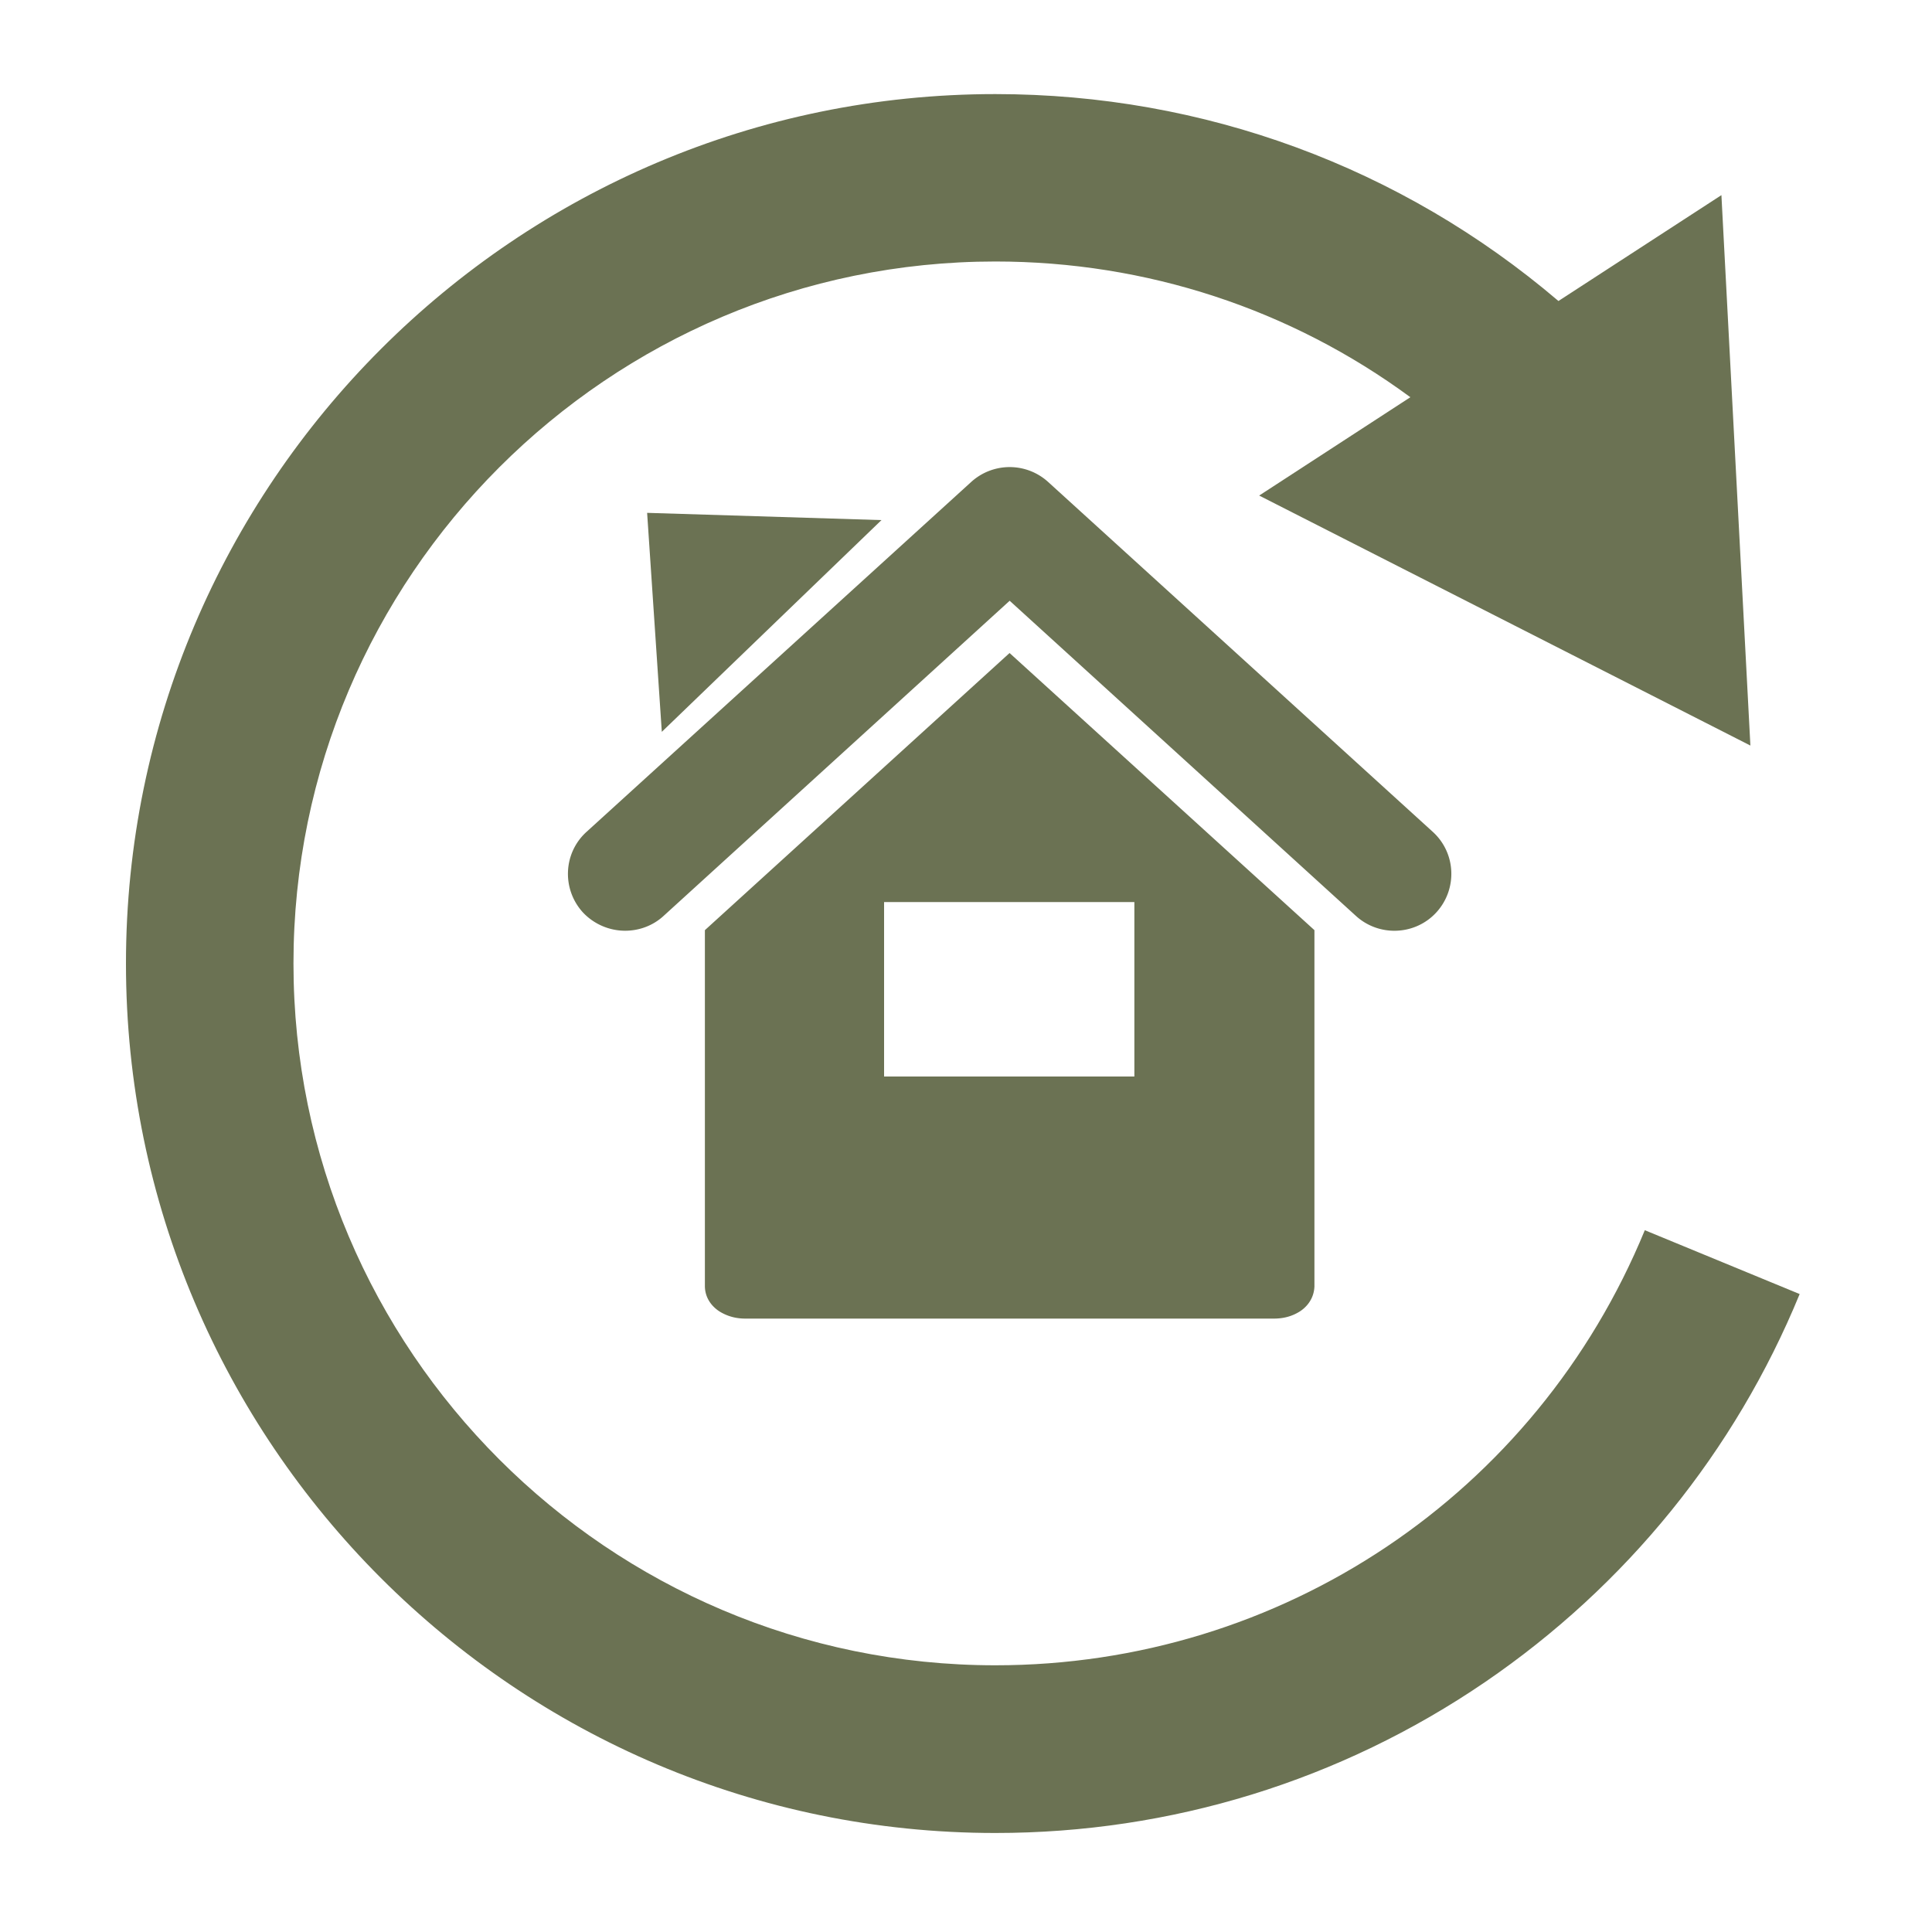
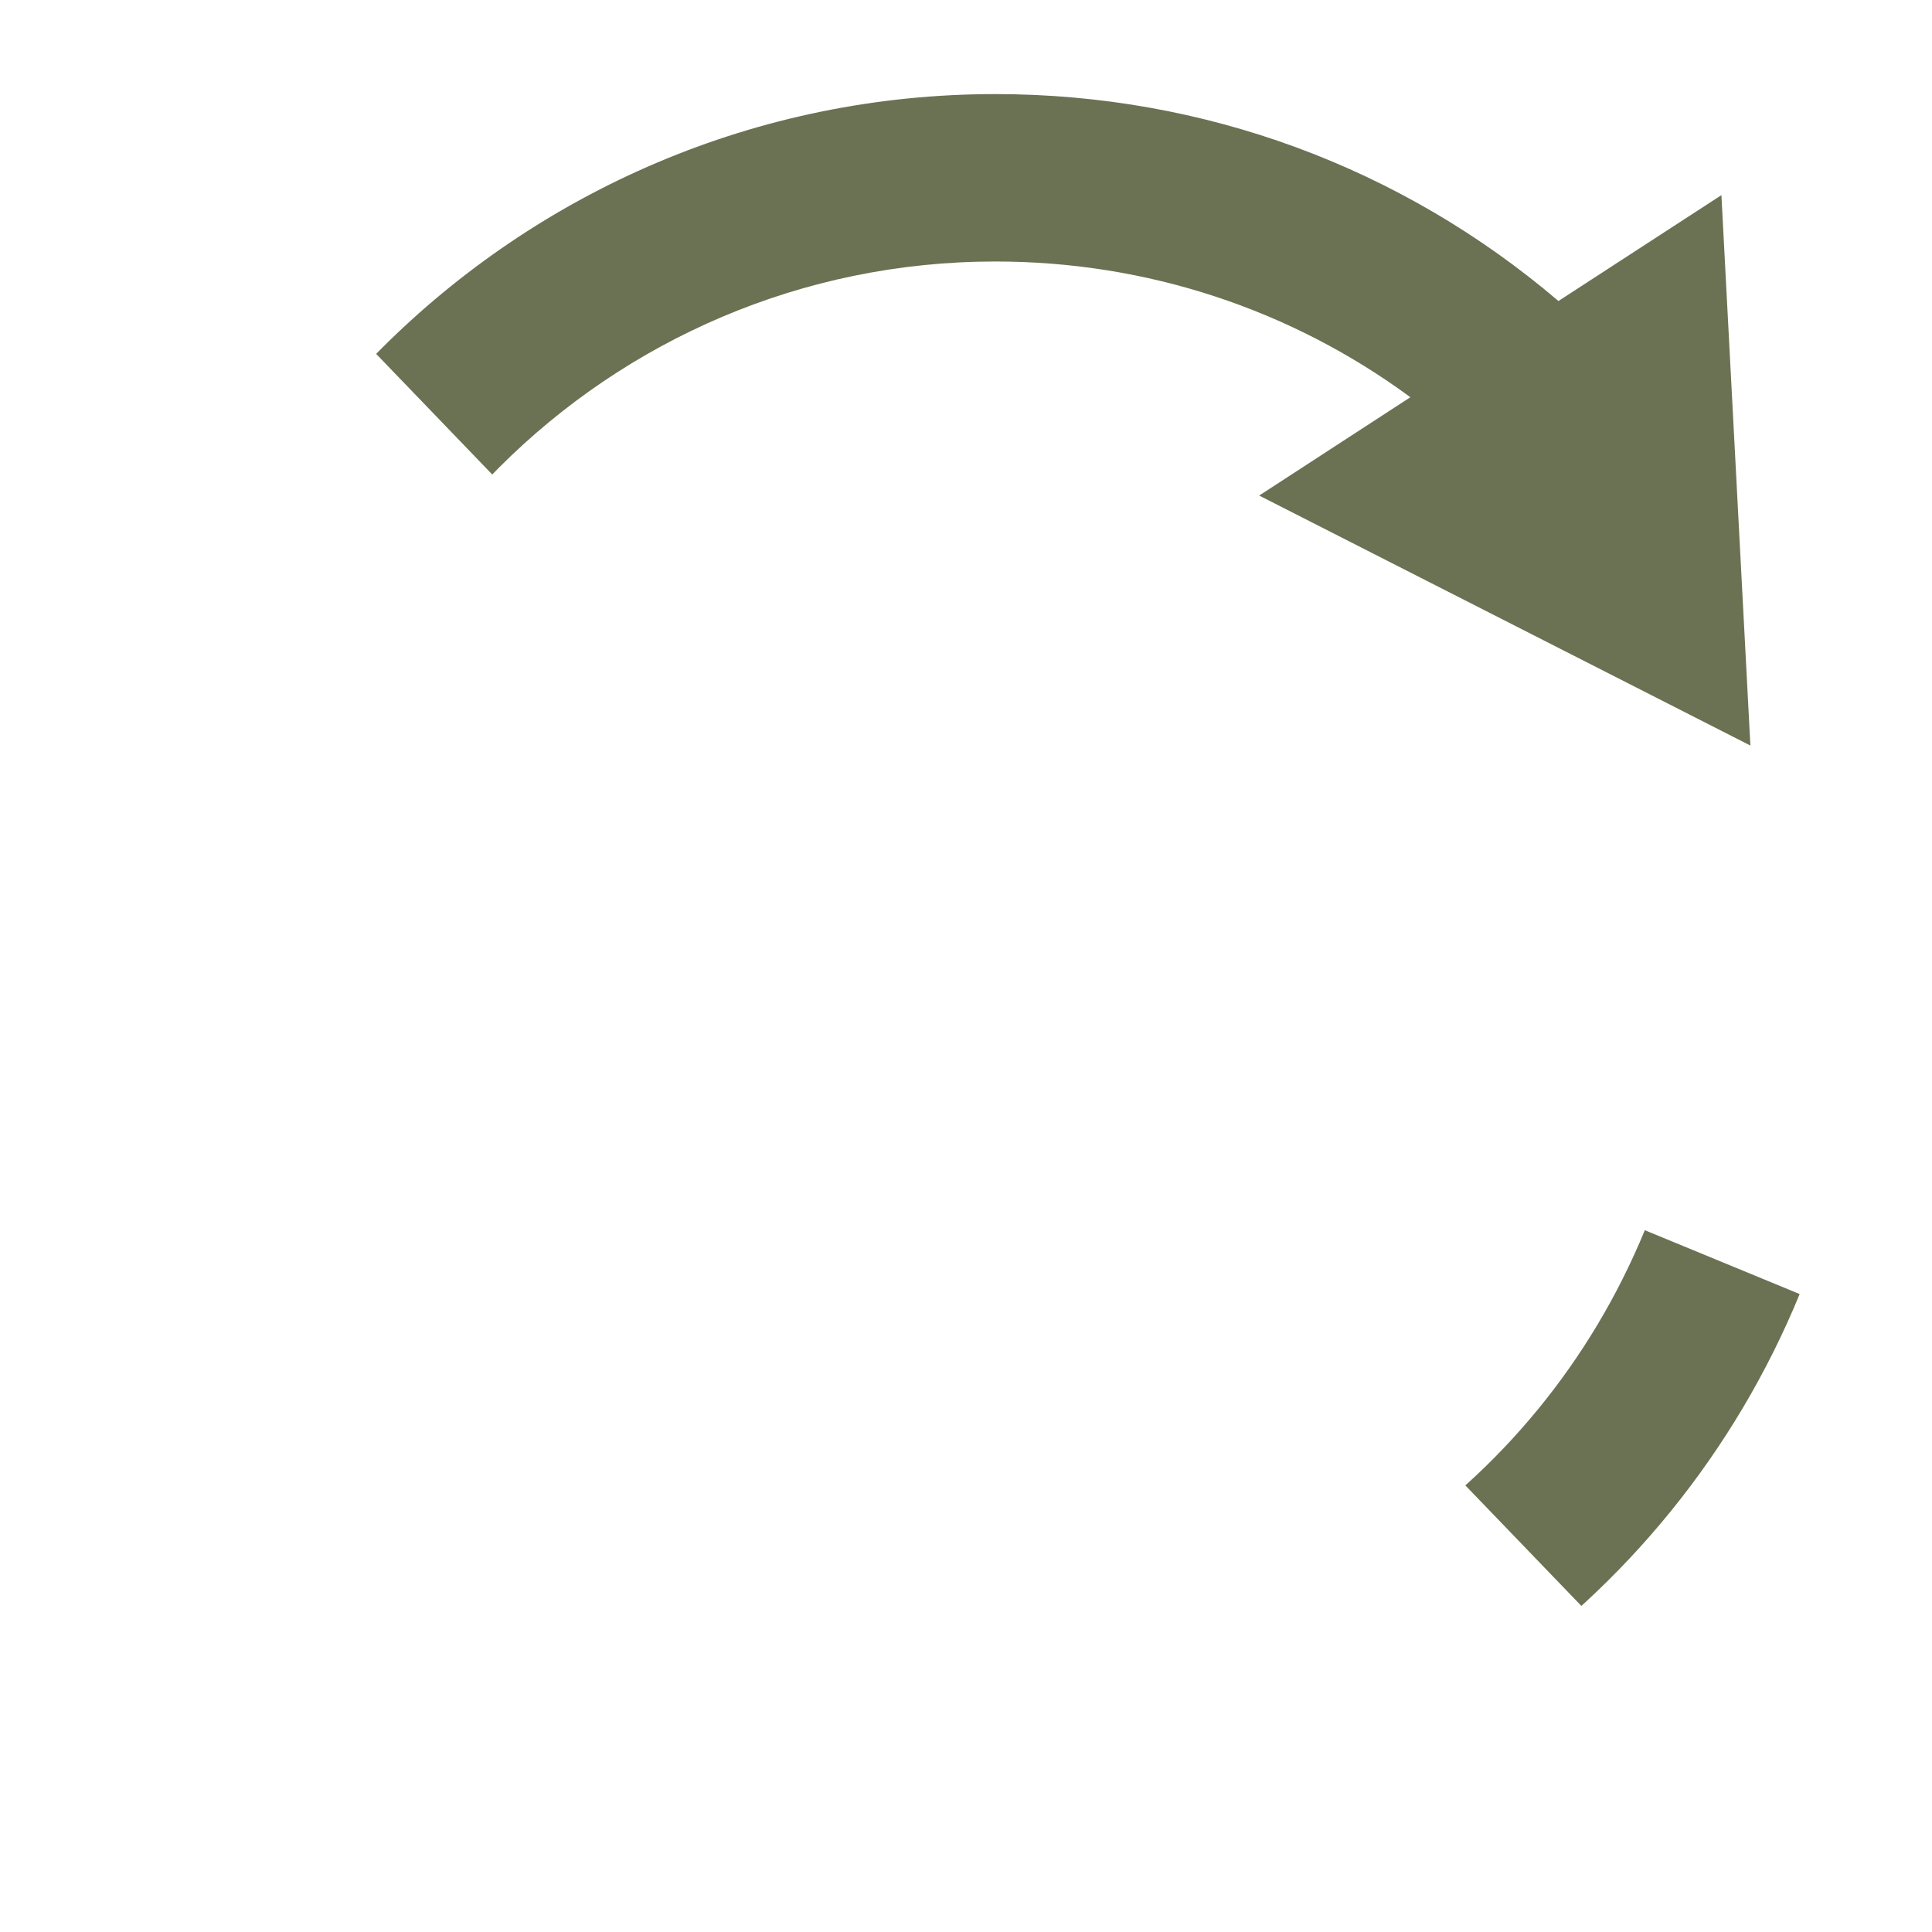
<svg xmlns="http://www.w3.org/2000/svg" xmlns:xlink="http://www.w3.org/1999/xlink" version="1.1" id="Laag_1" x="0" y="0" viewBox="0 0 200 200" xml:space="preserve">
  <style>.st0{clip-path:url(#SVGID_00000007398992202418434130000004264703187450761383_);fill:#6b7253}</style>
  <defs>
-     <path id="SVGID_1_" d="M13.04 9.73h173.27v180H13.04z" />
+     <path id="SVGID_1_" d="M13.04 9.73h173.27v180z" />
  </defs>
  <clipPath id="SVGID_00000128476185927870134990000006600989025682576795_">
    <use xlink:href="#SVGID_1_" overflow="visible" />
  </clipPath>
-   <path d="m66.99 53.09 24.26.75-22.74 21.92-1.52-22.67zm24.53 40.29h25.91v18.06H91.52V93.38zm-18.55 2.91v36.87c.02 1.39.93 2.28 1.68 2.7.78.44 1.61.64 2.51.64h54.72c.91 0 1.75-.2 2.51-.64.75-.42 1.63-1.31 1.68-2.7V96.29L104.51 67.6 72.97 96.29zm75.36-10.17L108.5 49.89a5.92 5.92 0 0 0-7.96 0L60.71 86.12c-2.41 2.19-2.56 5.91-.38 8.32a6.016 6.016 0 0 0 4.37 1.91c1.43 0 2.87-.5 4-1.54l35.82-32.62 35.84 32.62c2.4 2.19 6.15 2.03 8.34-.37 2.19-2.41 2.03-6.13-.37-8.32" clip-path="url(#SVGID_00000128476185927870134990000006600989025682576795_)" fill="#6b7253" />
  <path d="M170.27 127.35c-11.25 27.36-37.65 45.04-67.23 45.04-40.06 0-72.66-32.6-72.66-72.66 0-40.07 32.6-72.66 72.66-72.66 15.65 0 30.57 4.93 42.96 14.05L130.35 51.3l50.85 25.88-3-56.98-16.87 10.96C145.07 17.3 124.62 9.74 103.04 9.74c-49.62 0-90 40.38-90 90.01 0 49.62 40.38 90 90 90 18.19 0 35.72-5.41 50.69-15.62 14.6-9.97 25.87-23.86 32.57-40.17l-16.03-6.61z" clip-path="url(#SVGID_00000128476185927870134990000006600989025682576795_)" fill="#6b7253" />
</svg>